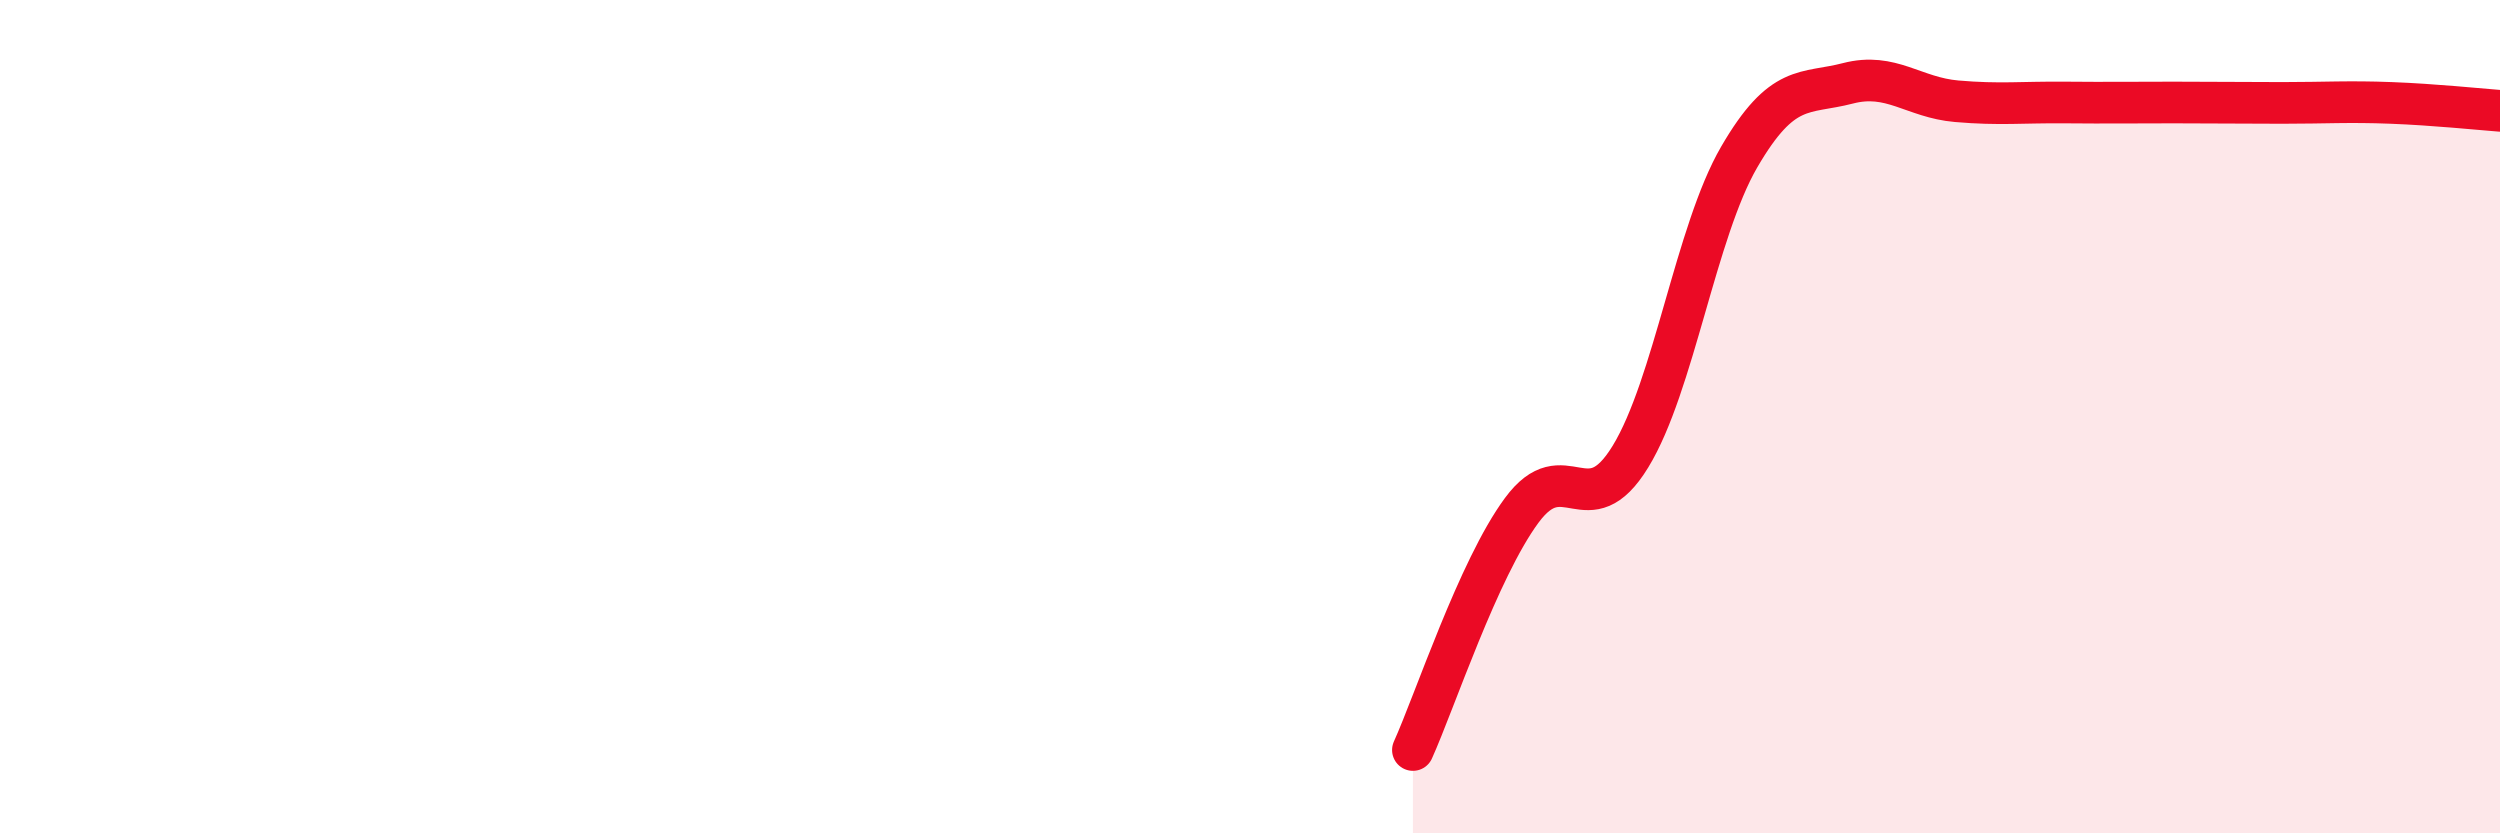
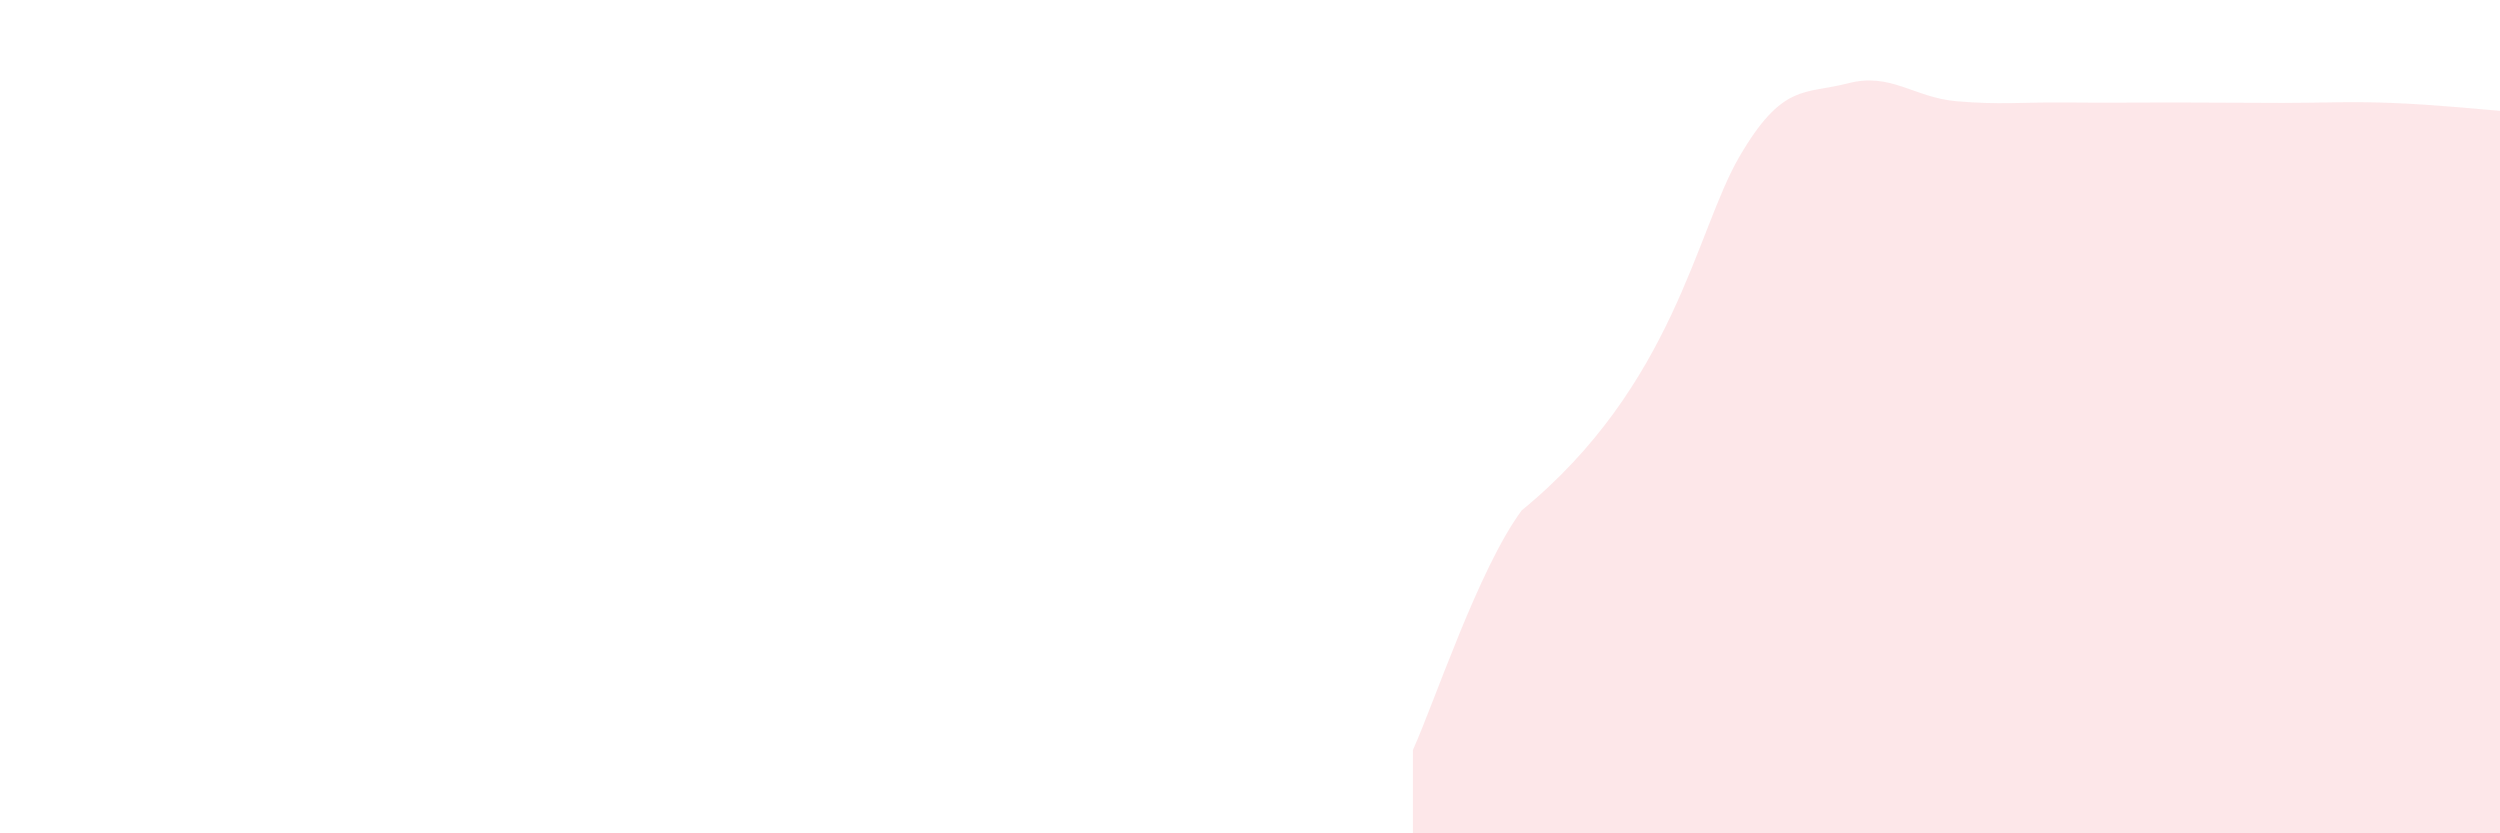
<svg xmlns="http://www.w3.org/2000/svg" width="60" height="20" viewBox="0 0 60 20">
-   <path d="M 33.91,18 C 34.43,16.85 35.48,13.66 36.52,12.25 C 37.56,10.84 38.09,12.66 39.13,10.96 C 40.17,9.26 40.7,5.56 41.74,3.77 C 42.78,1.98 43.31,2.27 44.35,2 C 45.39,1.73 45.92,2.34 46.96,2.43 C 48,2.52 48.53,2.45 49.57,2.46 C 50.61,2.47 51.13,2.46 52.17,2.46 C 53.21,2.46 53.74,2.47 54.78,2.47 C 55.82,2.47 56.35,2.43 57.39,2.47 C 58.43,2.51 59.48,2.62 60,2.66L60 20L33.91 20Z" fill="#EB0A25" opacity="0.1" stroke-linecap="round" stroke-linejoin="round" />
-   <path d="M 33.91,18 C 34.43,16.85 35.48,13.66 36.52,12.25 C 37.56,10.84 38.09,12.66 39.13,10.96 C 40.17,9.26 40.7,5.56 41.74,3.77 C 42.78,1.98 43.31,2.27 44.35,2 C 45.39,1.73 45.92,2.34 46.96,2.43 C 48,2.52 48.53,2.45 49.57,2.46 C 50.61,2.47 51.13,2.46 52.17,2.46 C 53.21,2.46 53.74,2.47 54.78,2.47 C 55.82,2.47 56.35,2.43 57.39,2.47 C 58.43,2.51 59.48,2.62 60,2.66" stroke="#EB0A25" stroke-width="1" fill="none" stroke-linecap="round" stroke-linejoin="round" />
+   <path d="M 33.91,18 C 34.43,16.85 35.48,13.66 36.52,12.25 C 40.17,9.26 40.7,5.56 41.74,3.77 C 42.78,1.98 43.31,2.27 44.35,2 C 45.39,1.73 45.92,2.34 46.96,2.43 C 48,2.52 48.53,2.45 49.57,2.46 C 50.61,2.47 51.13,2.46 52.17,2.46 C 53.21,2.46 53.74,2.47 54.78,2.47 C 55.82,2.47 56.35,2.43 57.39,2.47 C 58.43,2.51 59.48,2.62 60,2.66L60 20L33.91 20Z" fill="#EB0A25" opacity="0.1" stroke-linecap="round" stroke-linejoin="round" />
</svg>